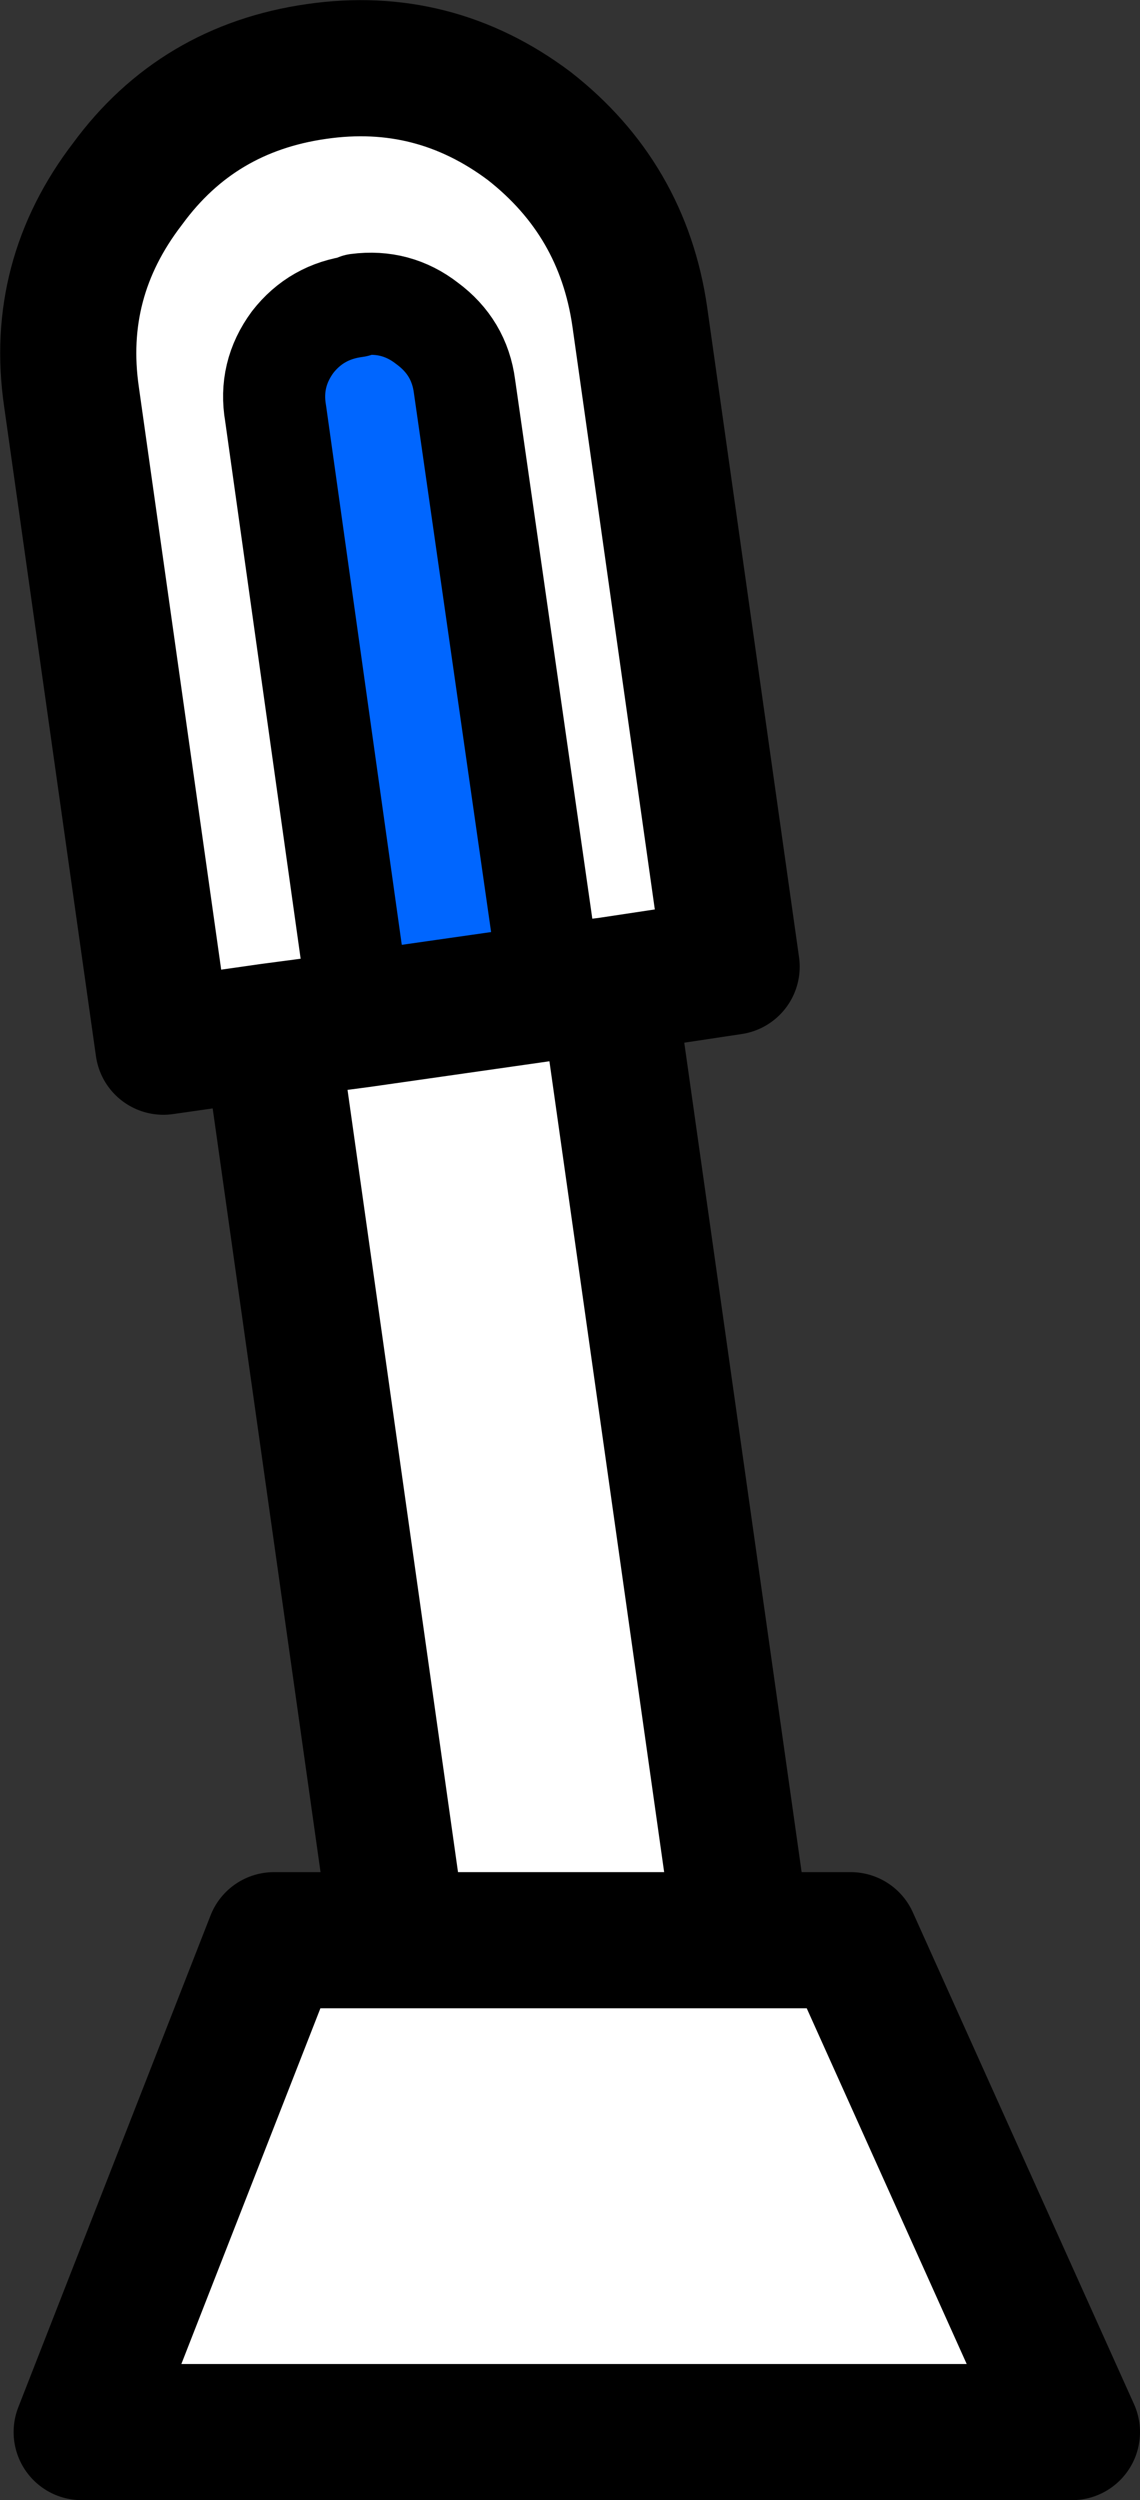
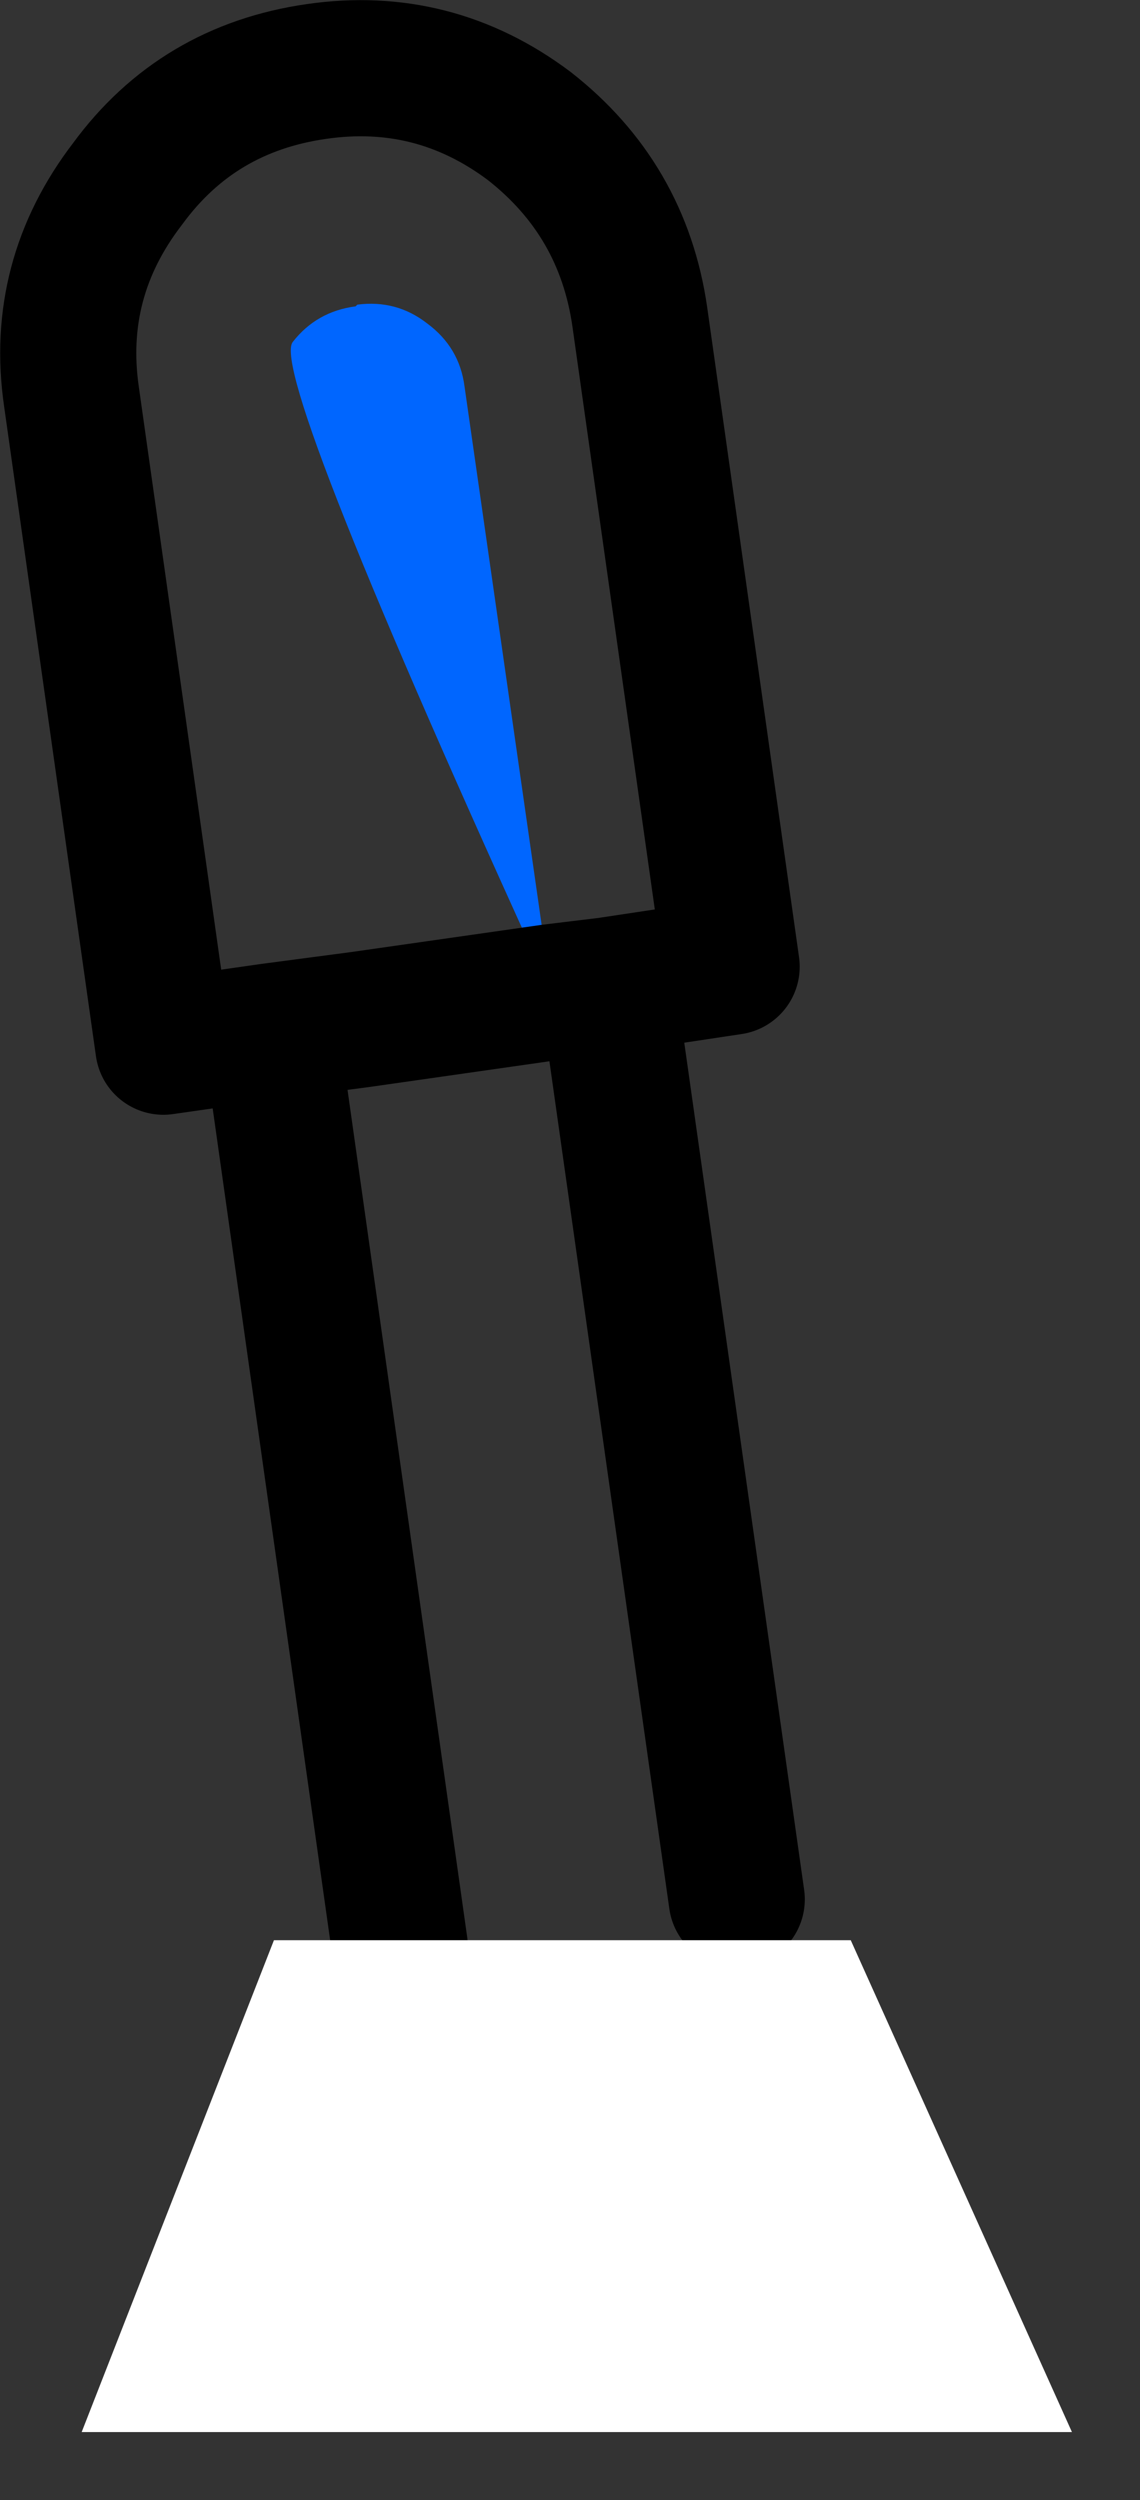
<svg xmlns="http://www.w3.org/2000/svg" height="73.45px" width="33.5px">
  <rect width="100%" height="100%" fill="#333333" stroke="none" />
  <g transform="matrix(1.0, 0.0, 0.0, 1.0, 15.9, 33.5)">
-     <path d="M0.3 -4.35 L-5.3 -3.55 -7.8 -21.35 Q-8.0 -22.5 -7.3 -23.45 -6.6 -24.35 -5.45 -24.5 L-5.4 -24.55 Q-4.25 -24.7 -3.35 -24.0 -2.4 -23.3 -2.25 -22.15 L0.3 -4.35" fill="#0066ff" fill-rule="evenodd" stroke="none" />
-     <path d="M-4.15 23.7 L-7.95 -3.2 -11.1 -2.75 -13.8 -21.85 Q-14.3 -25.3 -12.15 -28.1 -10.1 -30.9 -6.6 -31.4 -3.15 -31.9 -0.35 -29.8 2.4 -27.65 2.9 -24.2 L5.6 -5.1 1.95 -4.55 5.75 22.3 -4.15 23.7 M0.3 -4.35 L1.95 -4.55 0.3 -4.35 -2.25 -22.15 Q-2.4 -23.3 -3.35 -24.0 -4.25 -24.7 -5.4 -24.55 L-5.45 -24.5 Q-6.6 -24.35 -7.3 -23.45 -8.0 -22.5 -7.8 -21.35 L-5.3 -3.55 0.3 -4.35 M-7.95 -3.2 L-5.3 -3.55 -7.95 -3.2" fill="#ffffff" fill-rule="evenodd" stroke="none" />
-     <path d="M0.3 -4.35 L-2.25 -22.15 Q-2.4 -23.3 -3.35 -24.0 -4.25 -24.7 -5.4 -24.55 L-5.45 -24.5 Q-6.6 -24.35 -7.3 -23.45 -8.0 -22.5 -7.8 -21.35 L-5.3 -3.55" fill="none" stroke="#000000" stroke-linecap="round" stroke-linejoin="round" stroke-width="3.0" />
+     <path d="M0.3 -4.35 Q-8.0 -22.5 -7.3 -23.45 -6.6 -24.35 -5.45 -24.5 L-5.4 -24.55 Q-4.25 -24.7 -3.35 -24.0 -2.4 -23.3 -2.25 -22.15 L0.3 -4.35" fill="#0066ff" fill-rule="evenodd" stroke="none" />
    <path d="M-4.15 23.7 L-7.95 -3.2 -11.1 -2.75 -13.8 -21.85 Q-14.3 -25.3 -12.15 -28.1 -10.1 -30.9 -6.6 -31.4 -3.15 -31.9 -0.35 -29.8 2.4 -27.65 2.9 -24.2 L5.6 -5.1 1.95 -4.55 5.75 22.3 M1.95 -4.55 L0.3 -4.35 -5.3 -3.55 -7.95 -3.2" fill="none" stroke="#000000" stroke-linecap="round" stroke-linejoin="round" stroke-width="4.0" />
    <path d="M15.6 37.95 L-13.5 37.95 -7.85 23.5 9.1 23.5 15.6 37.95" fill="#ffffff" fill-rule="evenodd" stroke="none" />
-     <path d="M15.6 37.95 L-13.5 37.95 -7.85 23.5 9.1 23.5 15.6 37.95 Z" fill="none" stroke="#000000" stroke-linecap="round" stroke-linejoin="round" stroke-width="4.0" />
  </g>
</svg>